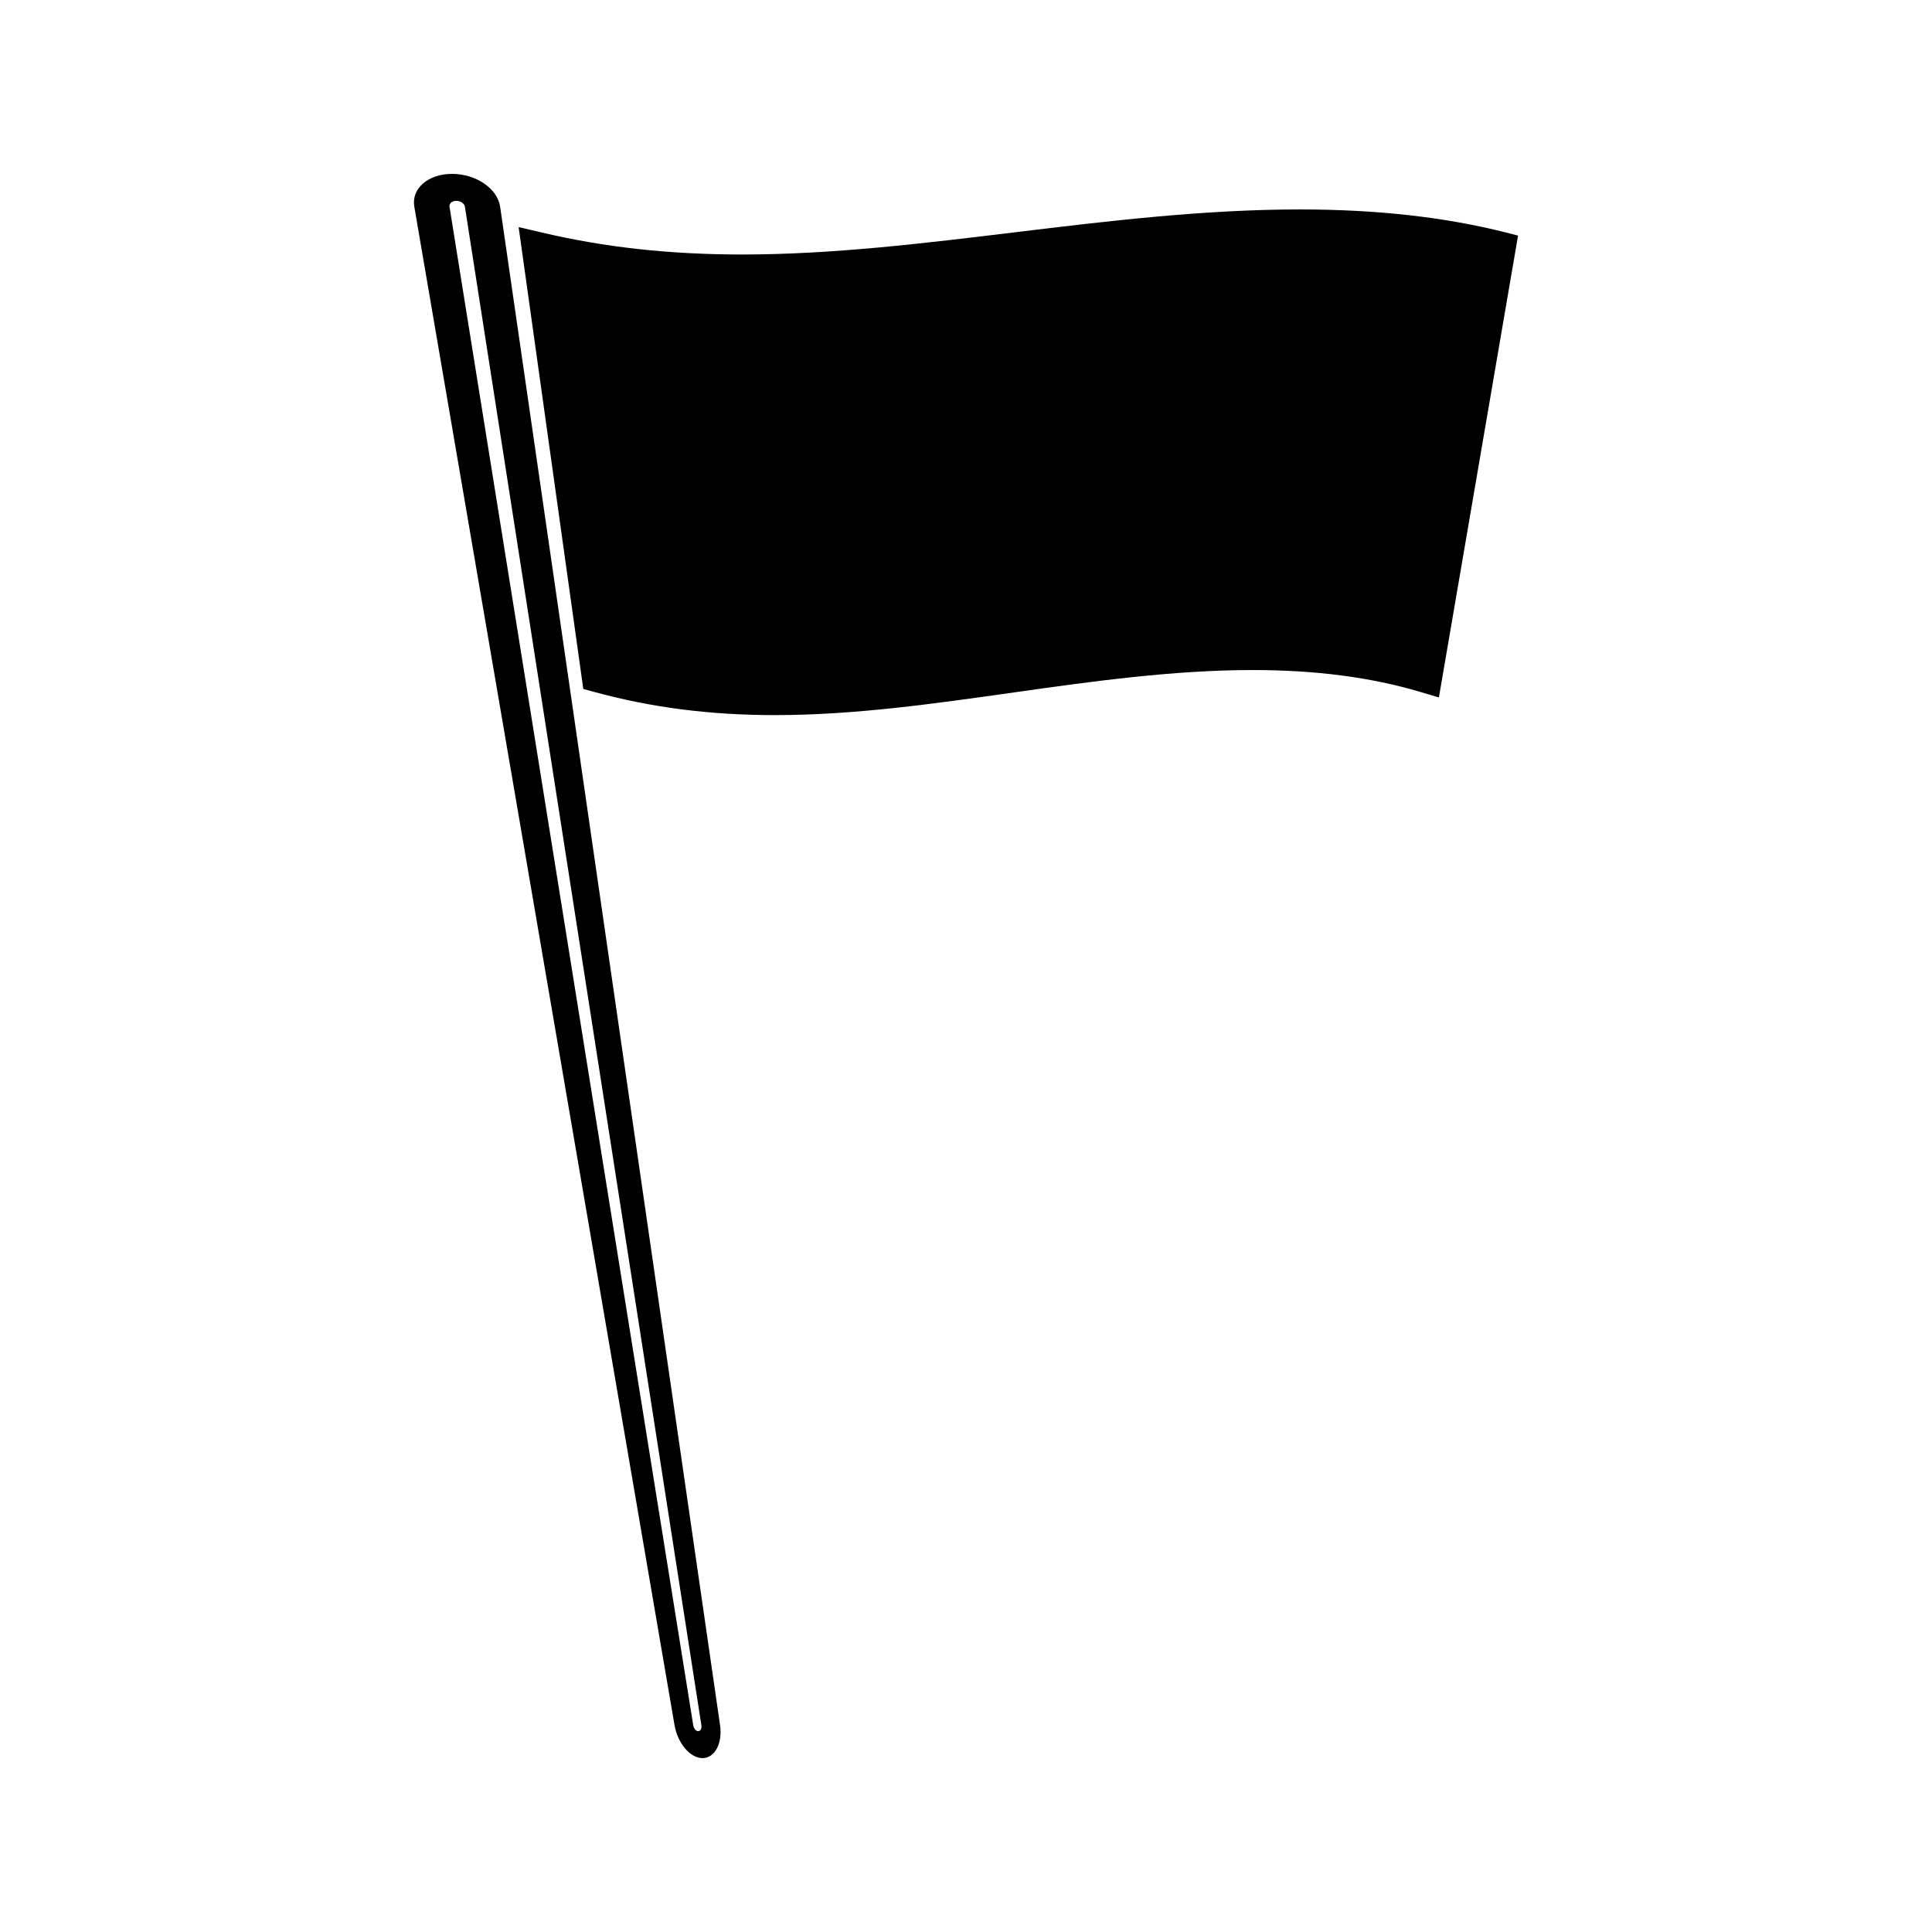
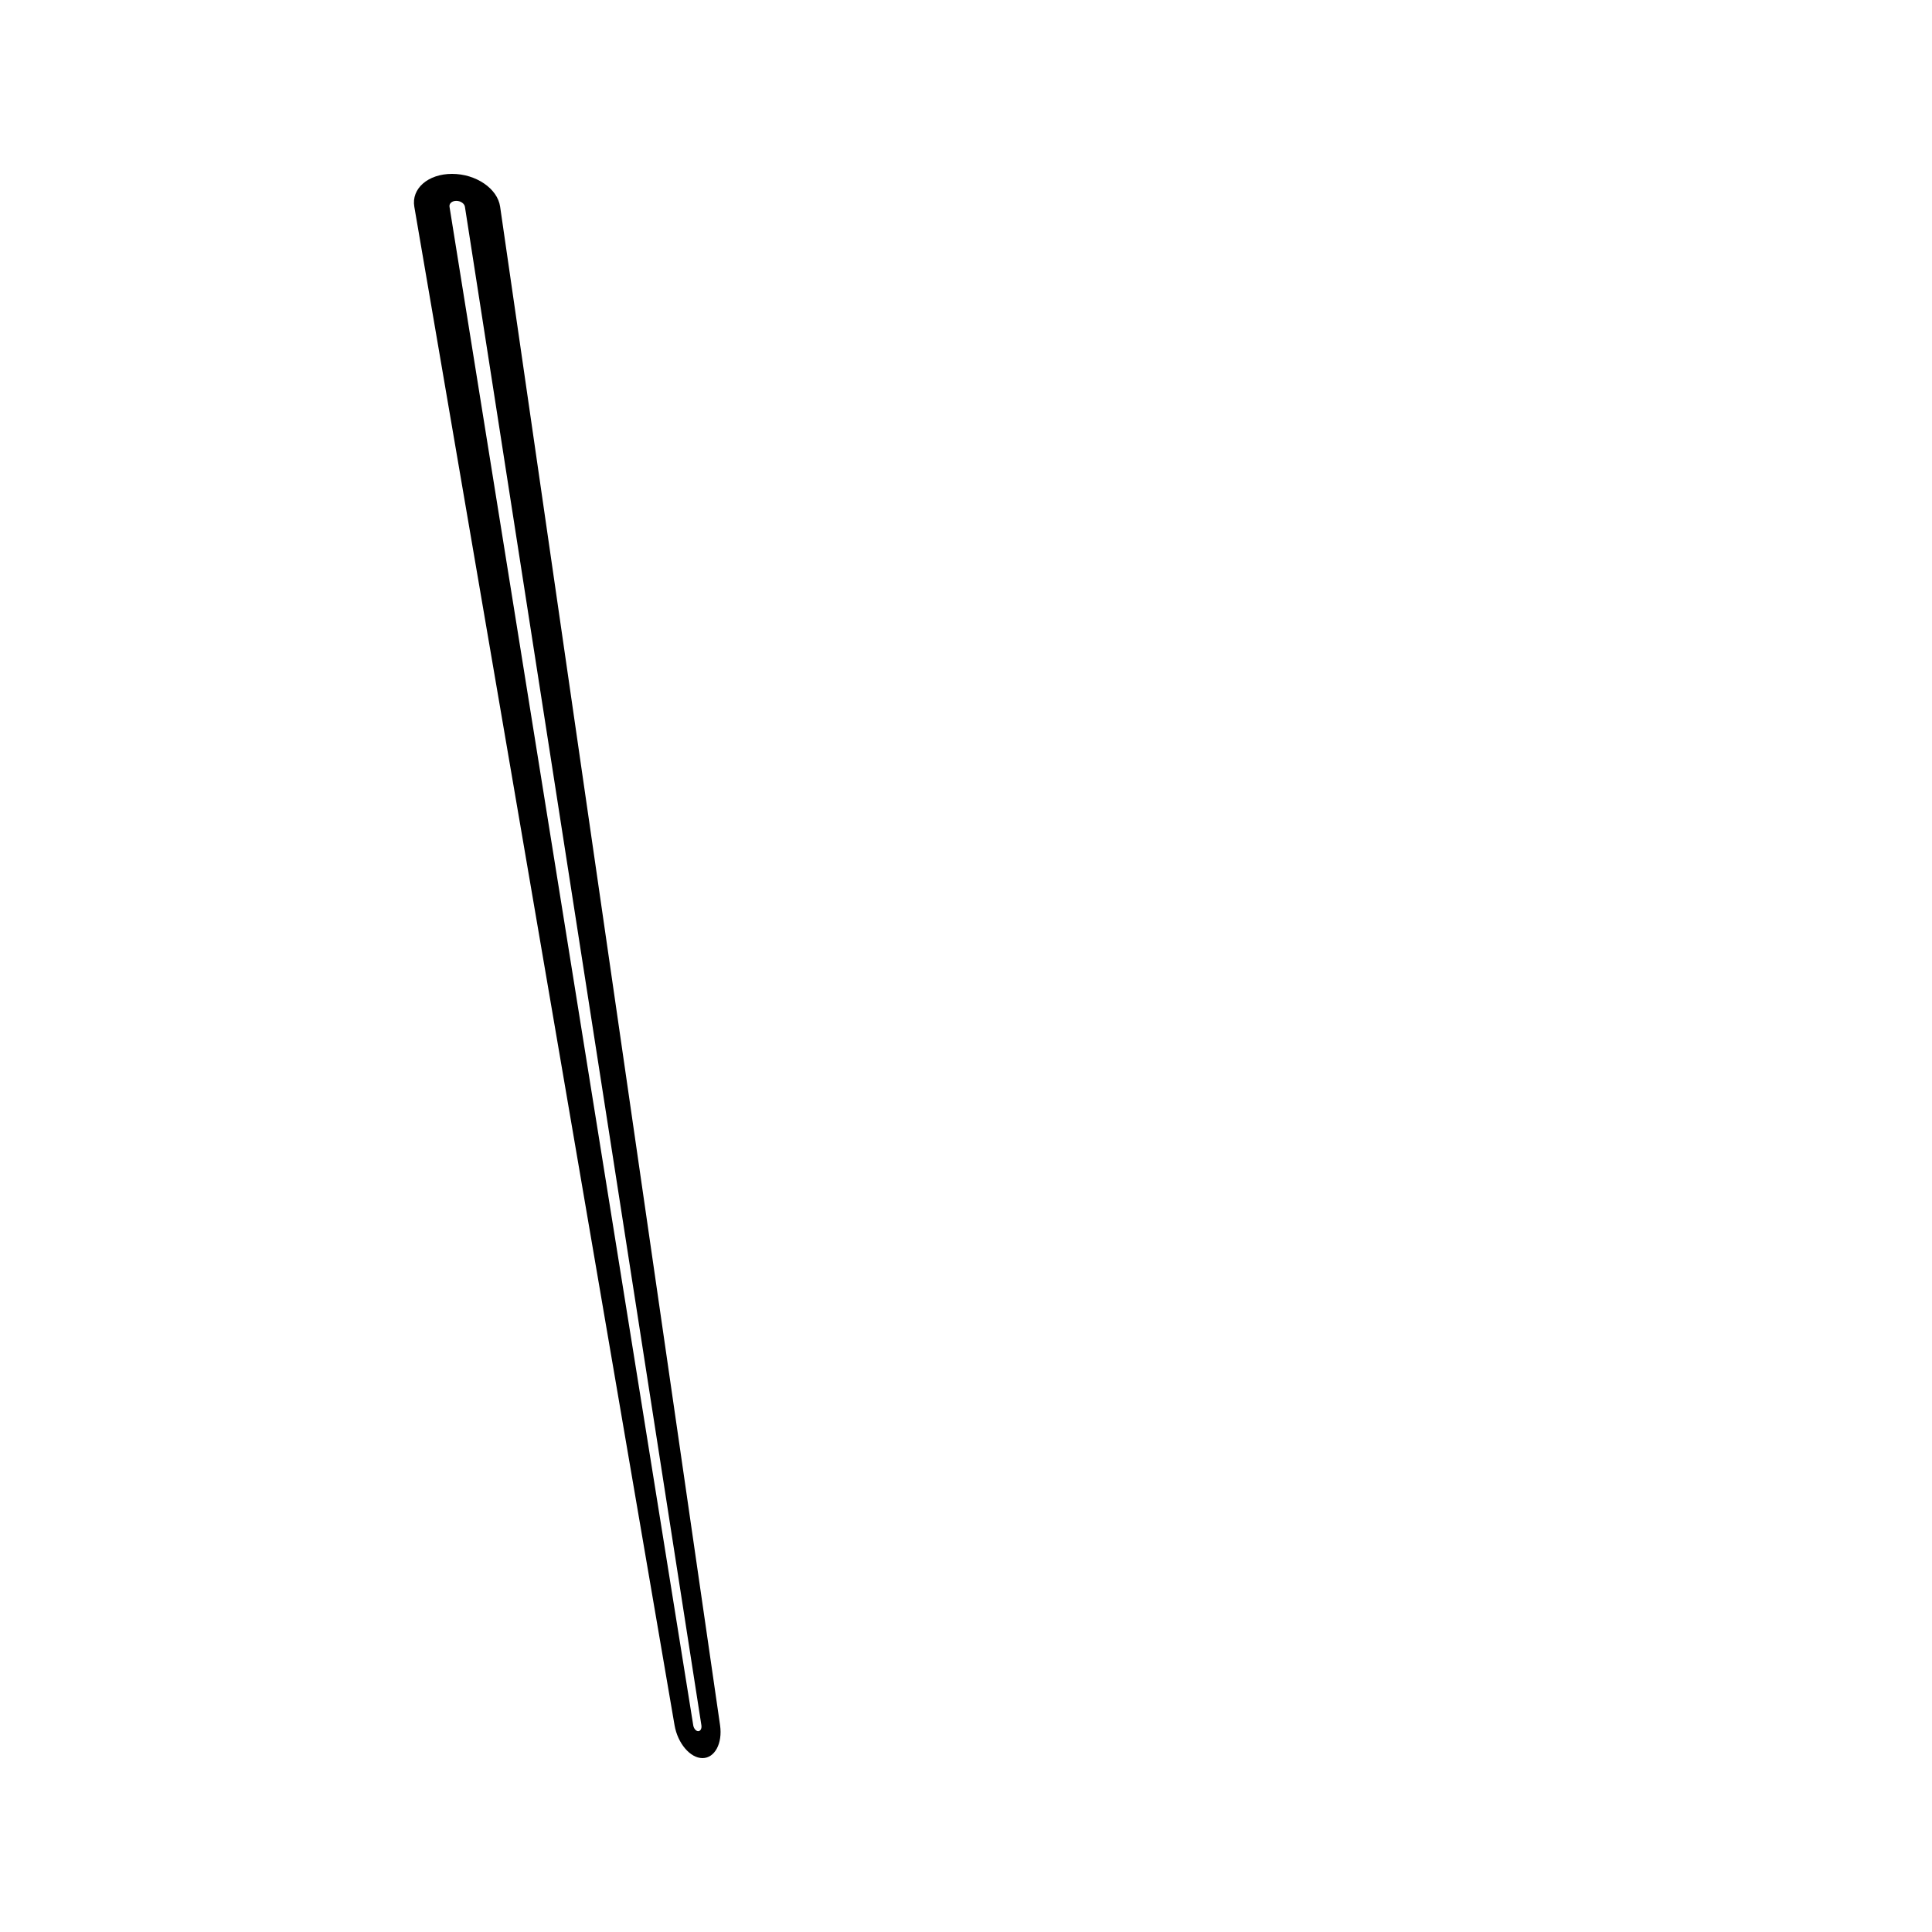
<svg xmlns="http://www.w3.org/2000/svg" fill="#000000" width="800px" height="800px" version="1.1" viewBox="144 144 512 512">
  <g>
-     <path d="m543.19 205.64c-16.316-4.129-34.359-6.137-54.773-6.137-25.16 0-50.727 3.059-75.109 6.016-24.062 2.914-48.586 5.926-72.617 5.926h-0.016c-19.164 0-36.398-1.898-53-5.805-2.074-0.488-4.152-0.973-6.234-1.457 5.711 40.797 11.426 81.598 17.137 122.4 0.965 0.262 1.926 0.523 2.891 0.789 15.129 4.129 30.676 6.137 47.895 6.137 21.176 0 42.441-3.059 63.375-6.016 20.582-2.914 42.246-5.926 63.18-5.926 16.688 0 31.348 1.898 44.488 5.805 1.645 0.488 3.273 0.977 4.914 1.465 6.992-40.797 13.98-81.598 20.977-122.4-1.035-0.266-2.074-0.531-3.106-0.797z" />
    <path d="m276.54 198.79c-0.676-4.809-6.394-8.711-12.746-8.711s-10.832 3.906-9.996 8.711c22.984 134.14 45.977 268.28 68.965 402.42 0.832 4.805 4.152 8.707 7.406 8.707s5.344-3.906 4.656-8.707c-19.426-134.14-38.855-268.28-58.285-402.42zm52.504 403.99c-0.594 0-1.191-0.703-1.328-1.562-21.527-134.15-43.062-268.29-64.59-402.43-0.137-0.867 0.672-1.562 1.793-1.562 1.129 0 2.152 0.699 2.289 1.562 20.887 134.14 41.781 268.28 62.668 402.42 0.137 0.863-0.242 1.566-0.832 1.566z" />
  </g>
</svg>